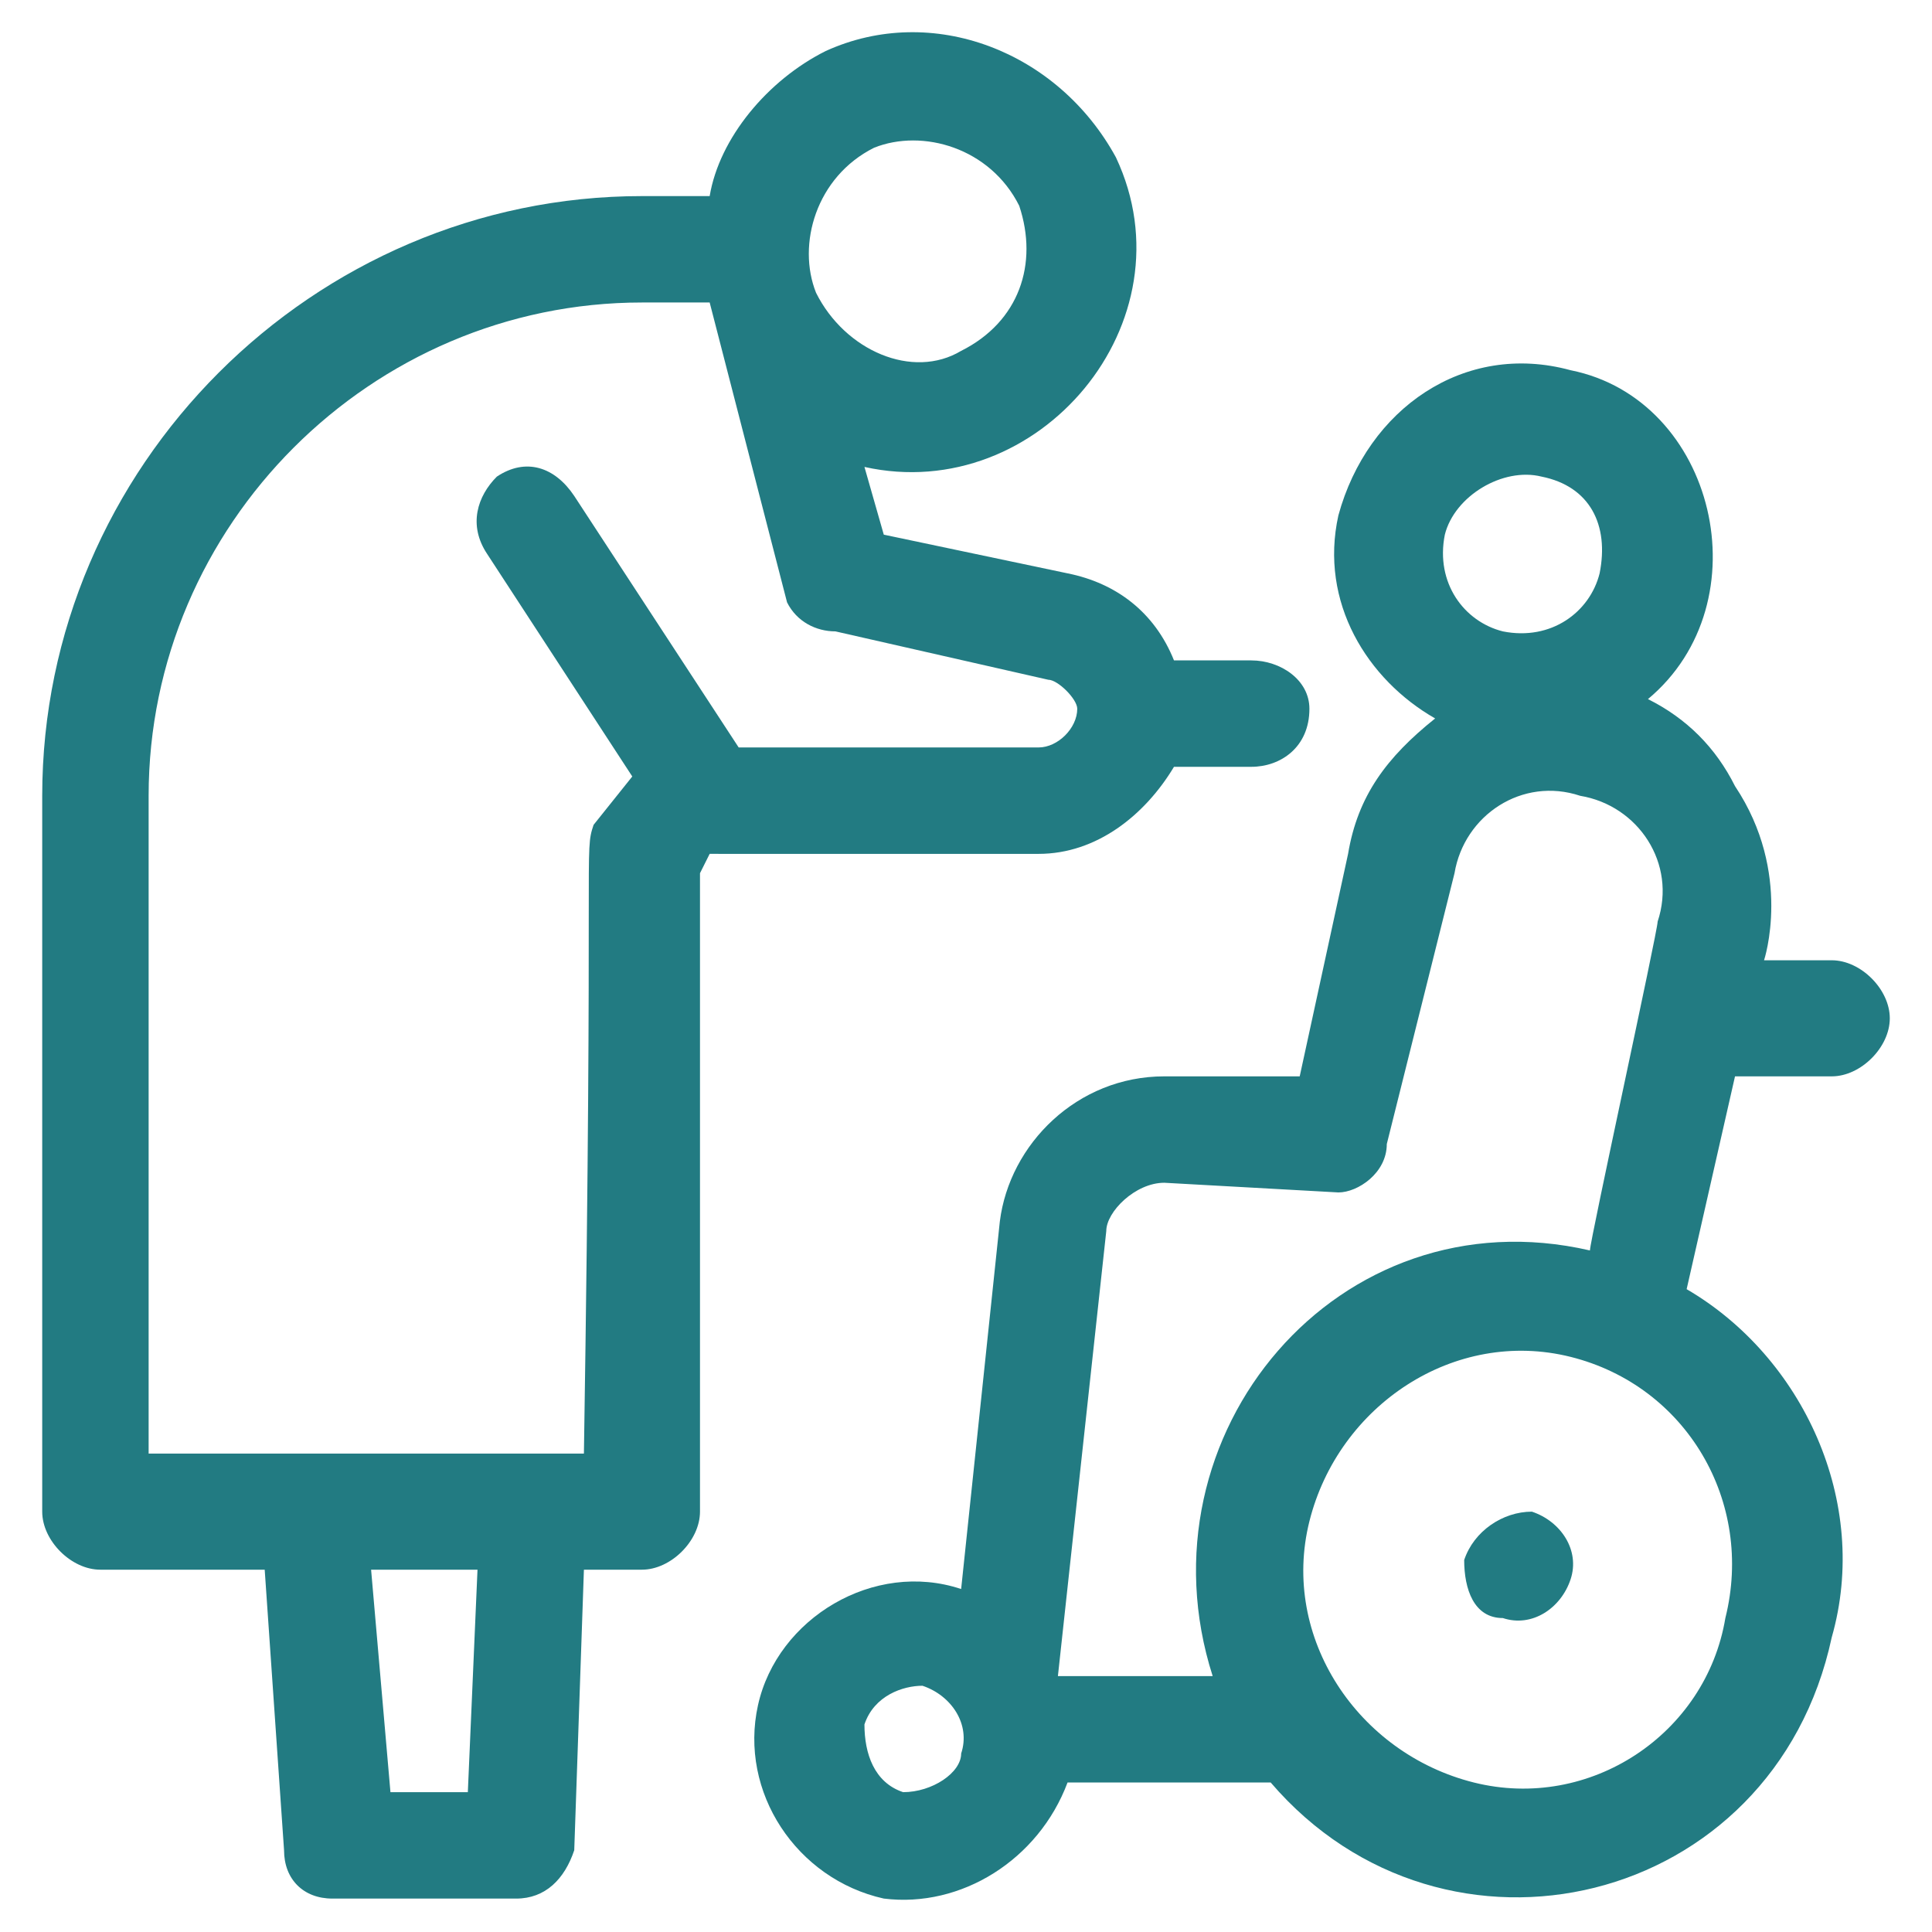
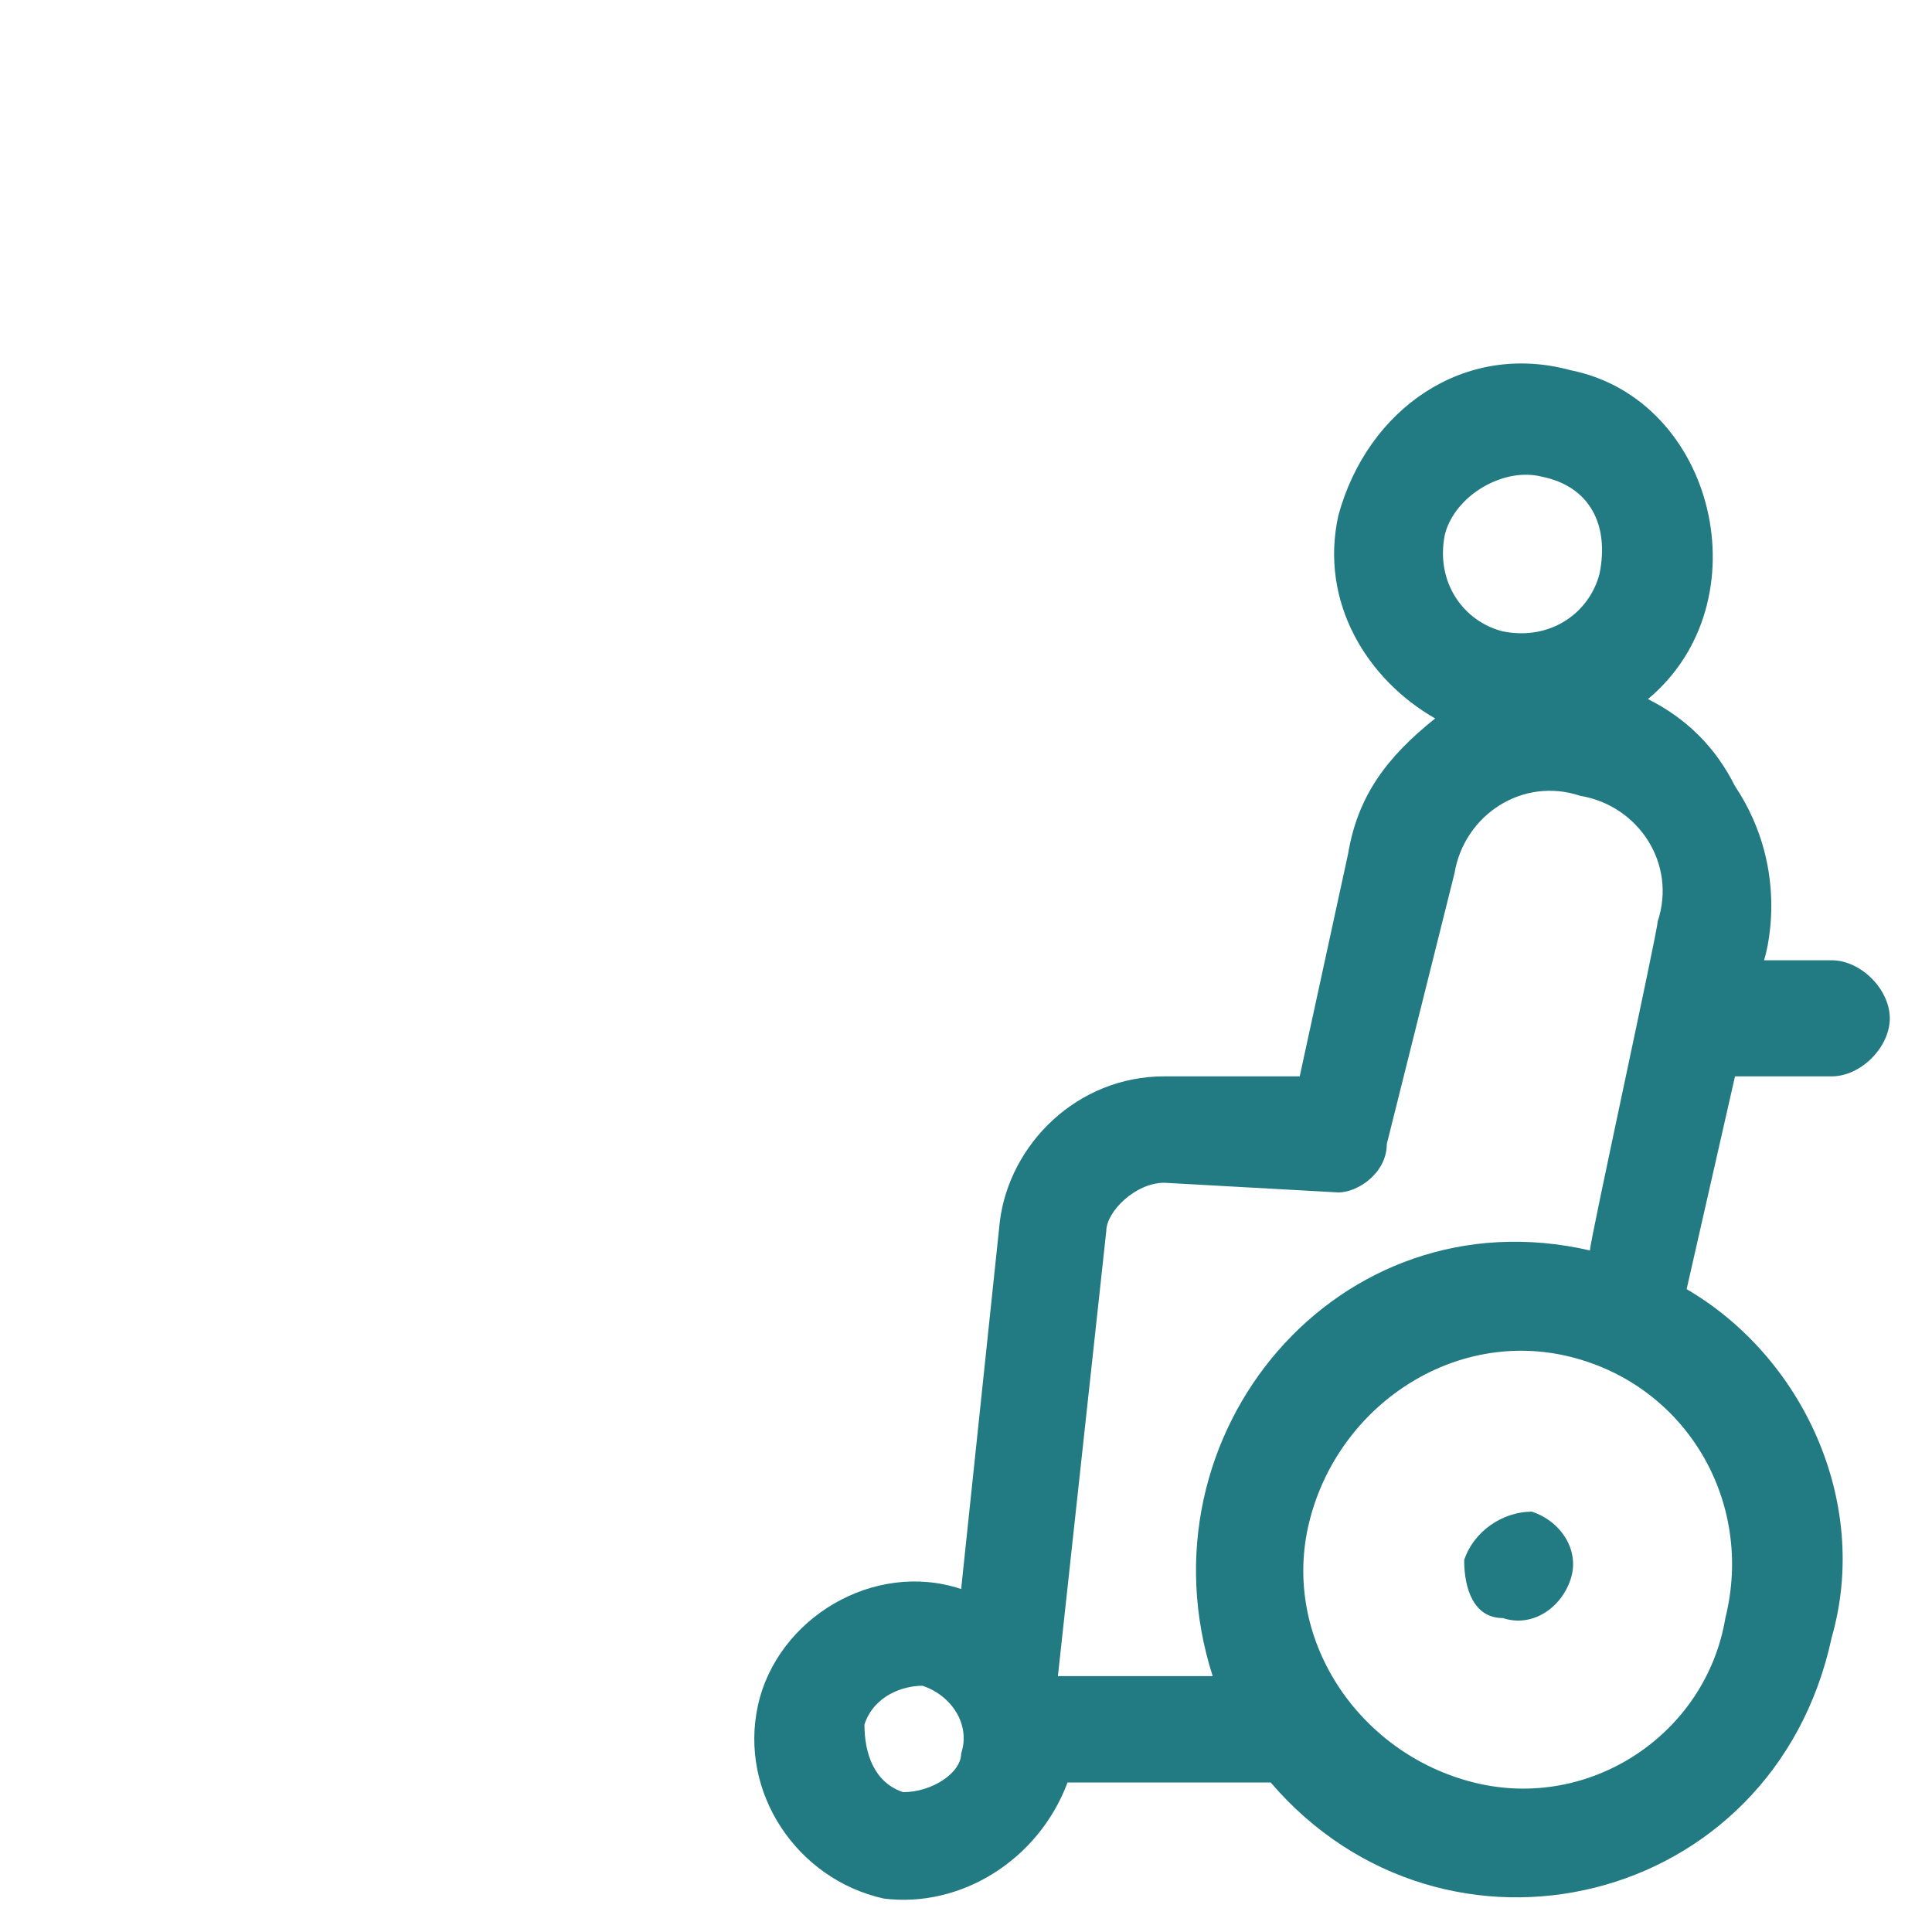
<svg xmlns="http://www.w3.org/2000/svg" version="1.1" id="圖層_1" x="0px" y="0px" width="300px" height="300px" viewBox="0 0 300 300" enable-background="new 0 0 300 300" xml:space="preserve">
  <g id="Group_x5F_12">
    <path fill="#227B82" d="M284.434,167.136c4.506,0,9.012-4.506,9.012-9.012c0-4.508-4.506-9.013-9.012-9.013H273.92   c0,0,4.506-13.519-4.506-27.037c-3.004-6.008-7.51-10.514-13.52-13.518c18.024-15.021,10.516-46.563-12.017-51.07   c-16.521-4.506-31.543,6.008-36.05,22.531c-3.003,13.519,4.507,25.535,15.021,31.543c-7.512,6.008-12.018,12.017-13.519,21.029   l-7.511,34.547h-21.028c-13.519,0-24.033,10.515-25.536,22.53l-6.008,57.078c-13.518-4.506-28.539,4.506-31.542,18.023l0,0   c-3.005,13.52,6.008,27.037,19.526,30.041c12.017,1.502,24.034-6.008,28.54-18.022c33.045,0,31.543,0,31.543,0   c27.037,31.542,78.106,19.524,87.117-22.532c6.012-21.027-4.506-43.561-22.529-54.072l7.511-33.046H284.434L284.434,167.136z    M224.354,83.021c1.502-6.008,9.012-10.515,15.021-9.012c7.511,1.502,10.517,7.51,9.012,15.021   c-1.501,6.008-7.51,10.514-15.021,9.012C227.357,96.539,222.852,90.531,224.354,83.021z M180.794,183.658l27.035,1.503   c3.005,0,7.511-3.006,7.511-7.513l10.516-42.058c1.502-9.012,10.515-15.021,19.525-12.016c9.014,1.502,15.021,10.514,12.018,19.526   c0,1.502-10.515,49.568-10.515,51.07c-39.055-9.011-70.596,28.539-58.581,66.091h-24.031l7.51-69.095   C171.779,188.164,176.288,183.658,180.794,183.658z M149.25,272.277c0,3.006-4.506,6.01-9.012,6.01   c-4.506-1.501-6.008-6.01-6.008-10.516c1.502-4.506,6.008-6.008,9.012-6.008C147.748,263.268,150.752,267.771,149.25,272.277   L149.25,272.277z M267.913,251.25c-3.005,18.023-21.029,30.042-39.056,25.536c-18.023-4.509-30.039-22.532-25.534-40.556   c4.506-18.025,22.53-30.043,40.556-25.537C261.904,215.201,272.419,233.227,267.913,251.25L267.913,251.25z" />
-     <path fill="#227B82" d="M237.872,234.729c-4.509,0-9.015,3.004-10.515,7.511c0,4.506,1.5,9.012,6.006,9.012   c4.509,1.503,9.015-1.502,10.516-6.008C245.381,240.736,242.378,236.23,237.872,234.729z" />
-     <path fill="#227B82" d="M161.268,132.589c9.012,0,16.521-6.009,21.028-13.519h12.017c4.506,0,9.012-3.004,9.012-9.012   c0-4.506-4.506-7.51-9.012-7.51h-12.017c-3.005-7.51-9.013-12.017-16.522-13.518l-28.54-6.009l-3.003-10.515   c27.039,6.008,51.07-22.531,39.053-48.065c-9.013-16.522-28.539-24.033-45.062-16.522l0,0c-9.012,4.505-16.523,13.518-18.025,22.53   H99.683c-51.07,0-93.128,42.057-93.128,93.127v111.15c0,4.506,4.507,9.014,9.013,9.014h25.534l3.005,43.559   c0,4.508,3.003,7.512,7.51,7.512h28.538c4.507,0,7.511-3.004,9.013-7.512l1.501-43.559h9.013c4.506,0,9.012-4.508,9.012-9.014   v-99.136l1.502-3.003C110.197,132.589,107.192,132.589,161.268,132.589z M135.732,22.938c7.51-3.004,18.025,0,22.532,9.013   c3.004,9.011,0,18.023-9.015,22.53c-7.51,4.506-18.025,0-22.531-9.013C123.716,37.959,126.719,27.444,135.732,22.938z    M72.645,278.287H60.629l-3.005-34.547h16.522L72.645,278.287z M90.67,225.716H23.079v-102.14   c0-42.058,34.546-76.604,76.604-76.604h10.514l12.017,46.563c1.502,3.004,4.506,4.506,7.51,4.506l33.045,7.51   c1.502,0,4.506,3.004,4.506,4.506c0,3.004-3.004,6.008-6.008,6.008h-46.564L89.168,77.013c-3.004-4.507-7.511-6.008-12.017-3.004   c-3.005,3.004-4.507,7.51-1.502,12.016l22.531,34.547l-6.008,7.51C90.67,132.589,92.172,129.584,90.67,225.716L90.67,225.716z" />
+     <path fill="#227B82" d="M237.872,234.729c-4.509,0-9.015,3.004-10.515,7.511c0,4.506,1.5,9.012,6.006,9.012   c4.509,1.503,9.015-1.502,10.516-6.008C245.381,240.736,242.378,236.23,237.872,234.729" />
  </g>
</svg>